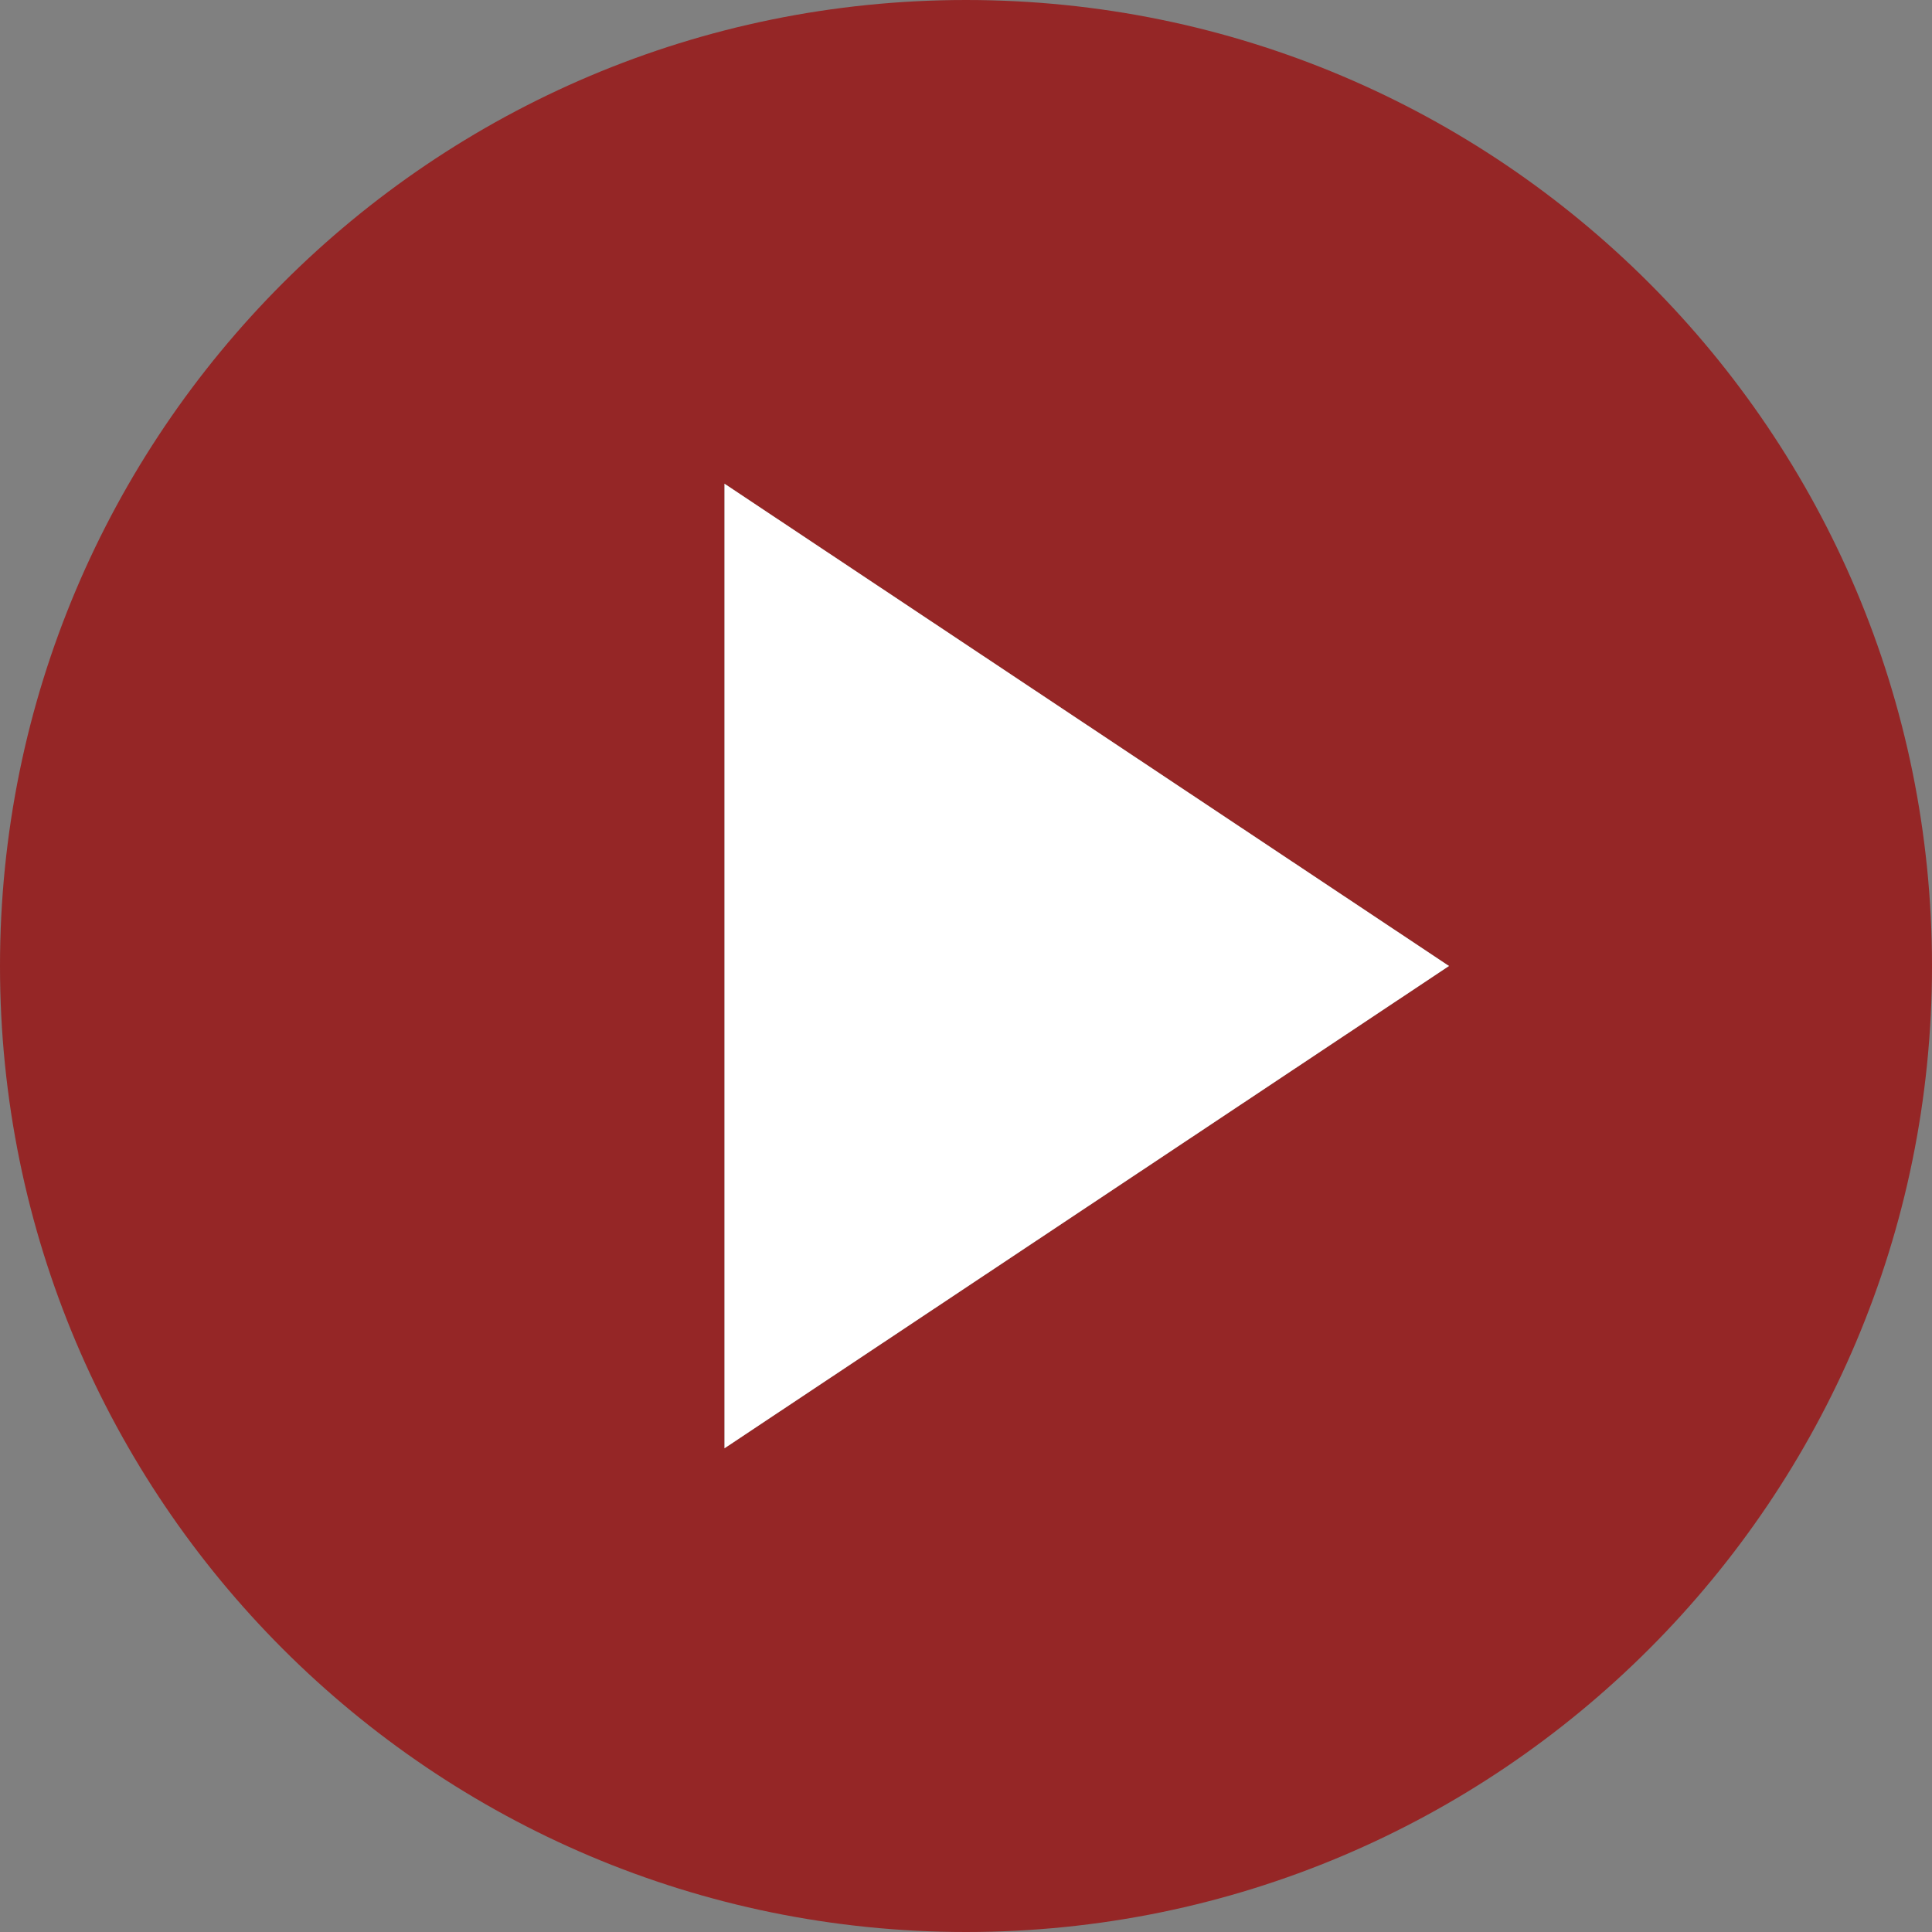
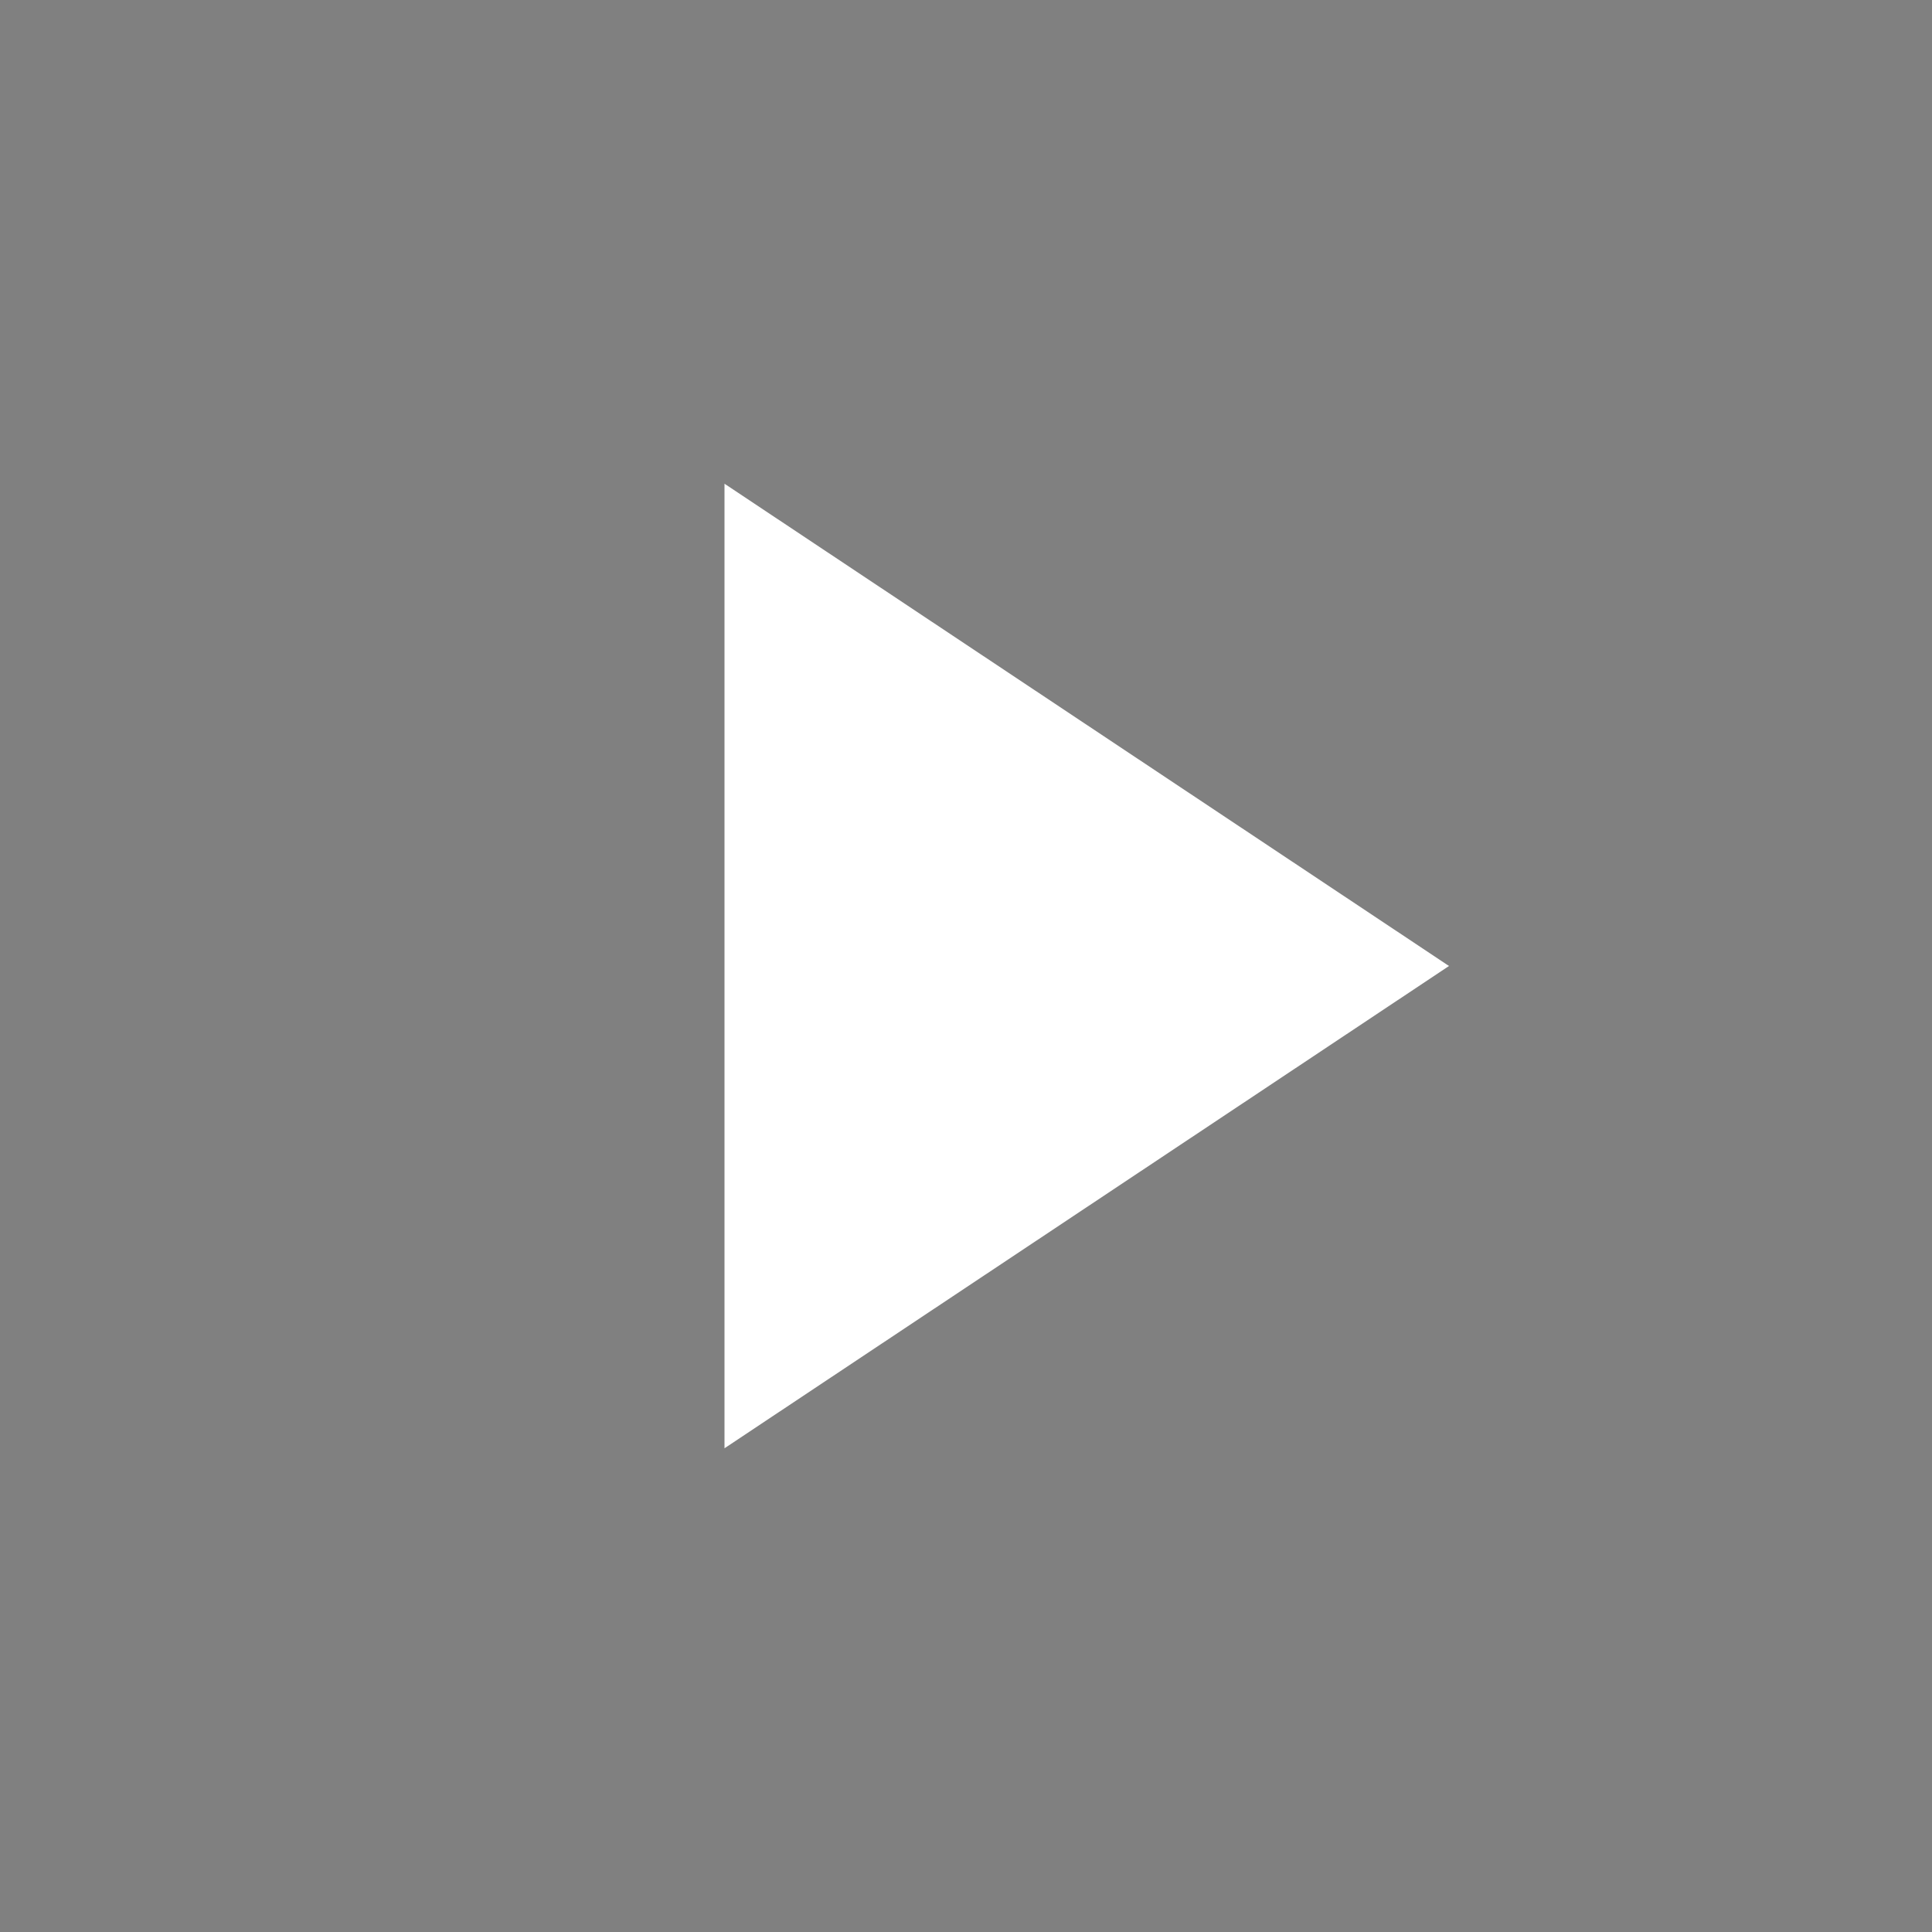
<svg xmlns="http://www.w3.org/2000/svg" width="80" height="80" viewBox="0 0 80 80" fill="none">
  <rect x="0" y="0" width="80" height="80" fill="#808080" stroke="none" />
-   <path d="M40 80C17.91 80 0 62.09 0 40C0 17.91 17.91 0 40 0C62.09 0 80 17.91 80 40C80 62.09 62.09 80 40 80ZM30 20.03V59.97L60 40L30 20.03Z" fill="#9E0000" fill-opacity="0.7" />
  <path d="M30 20.03V59.97L60 40L30 20.03Z" fill="white" />
</svg>